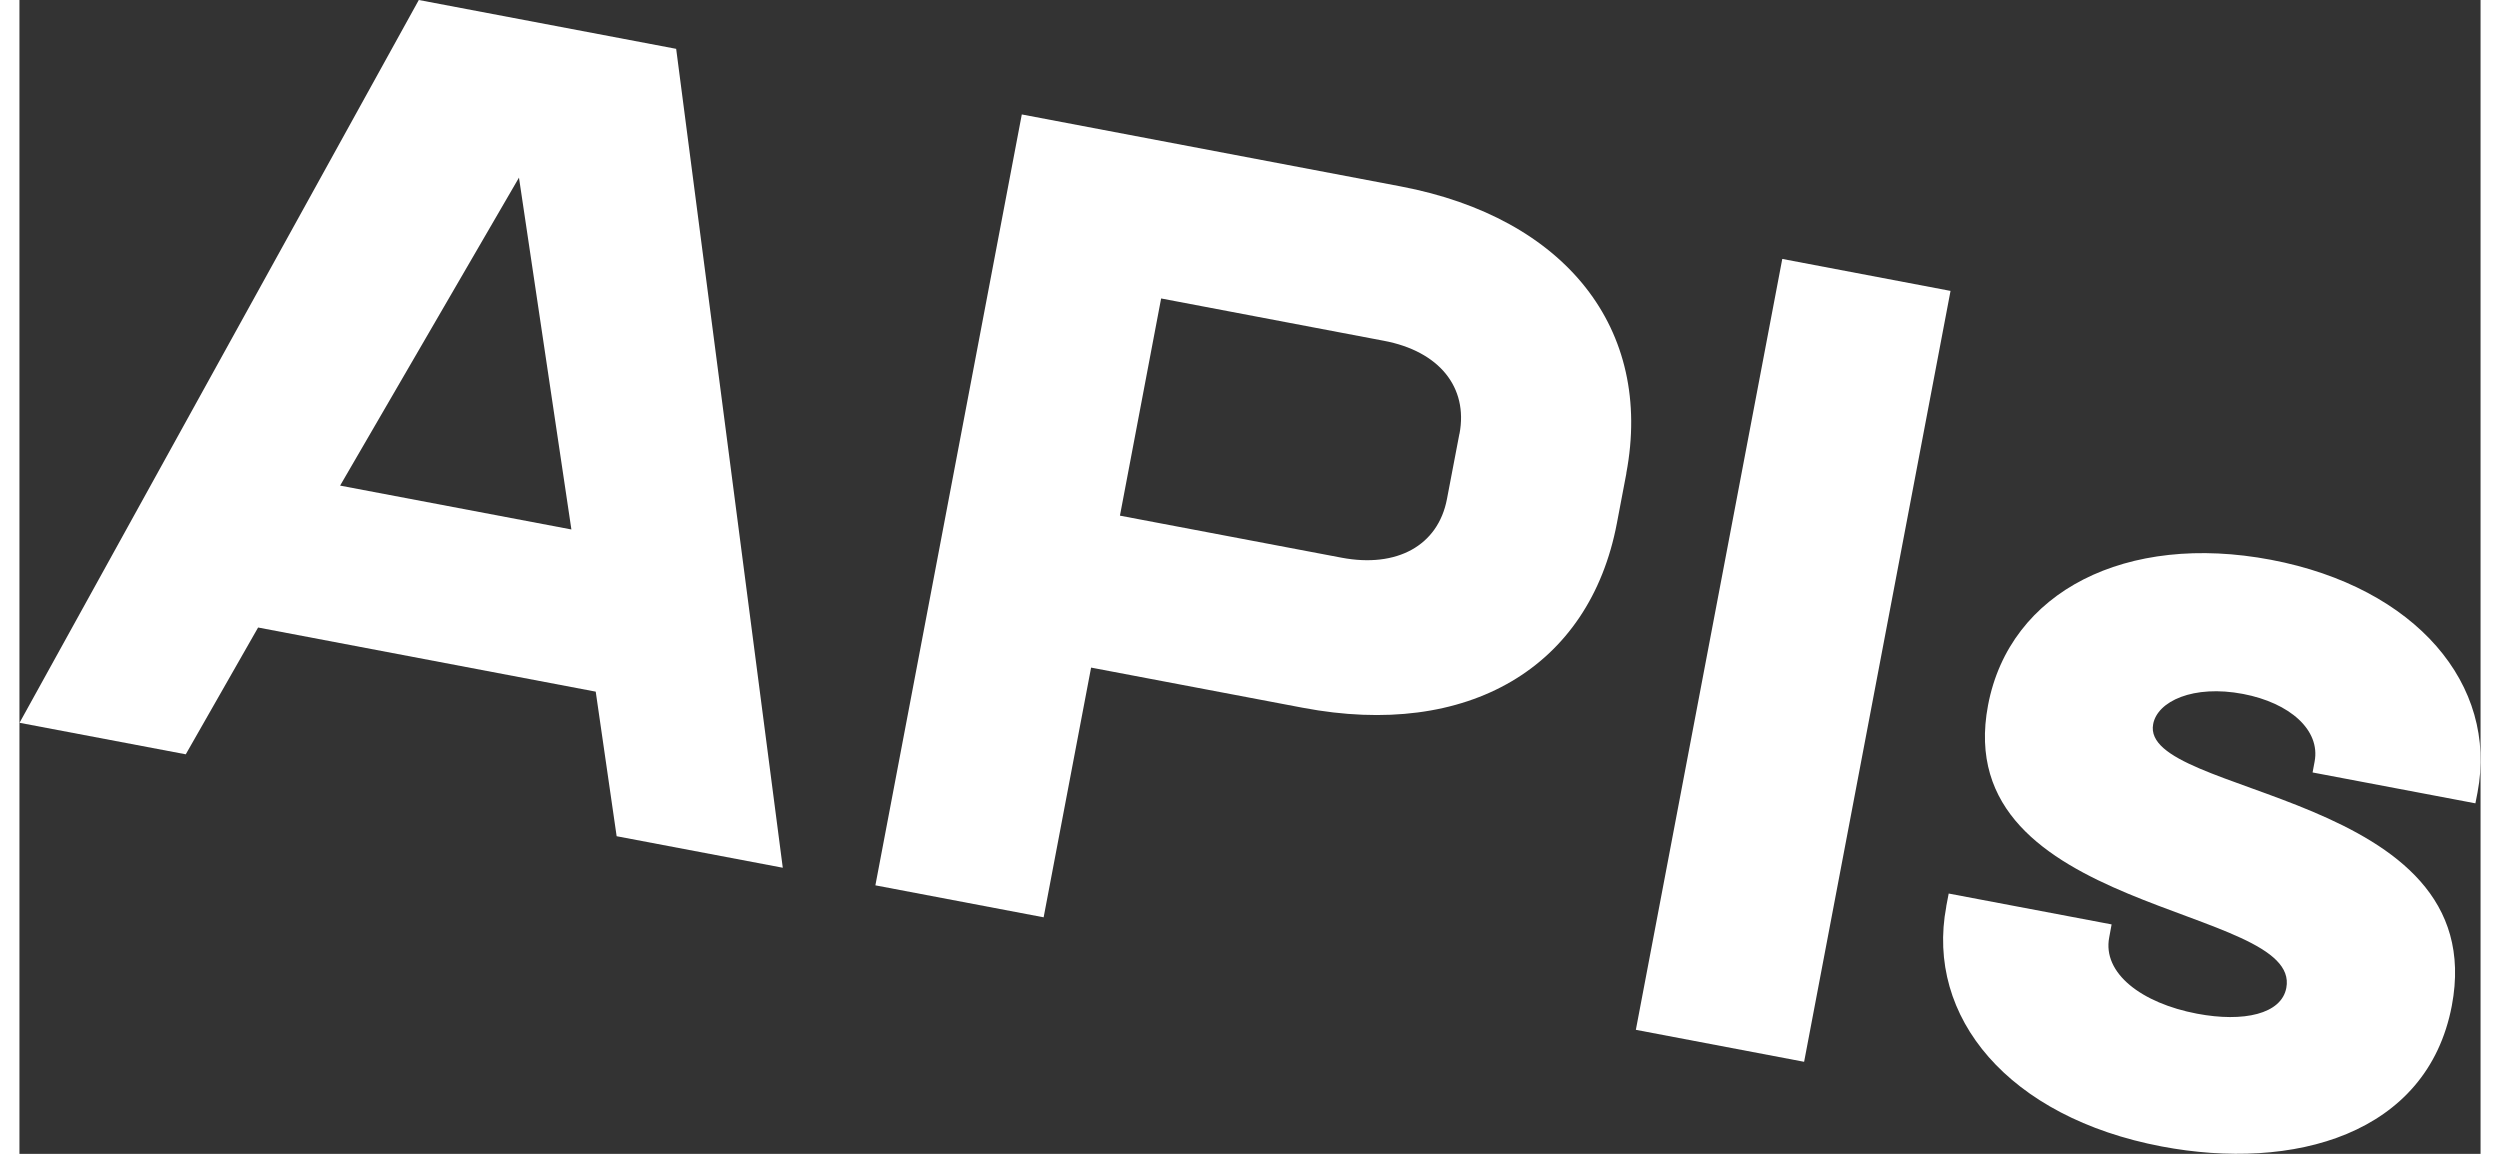
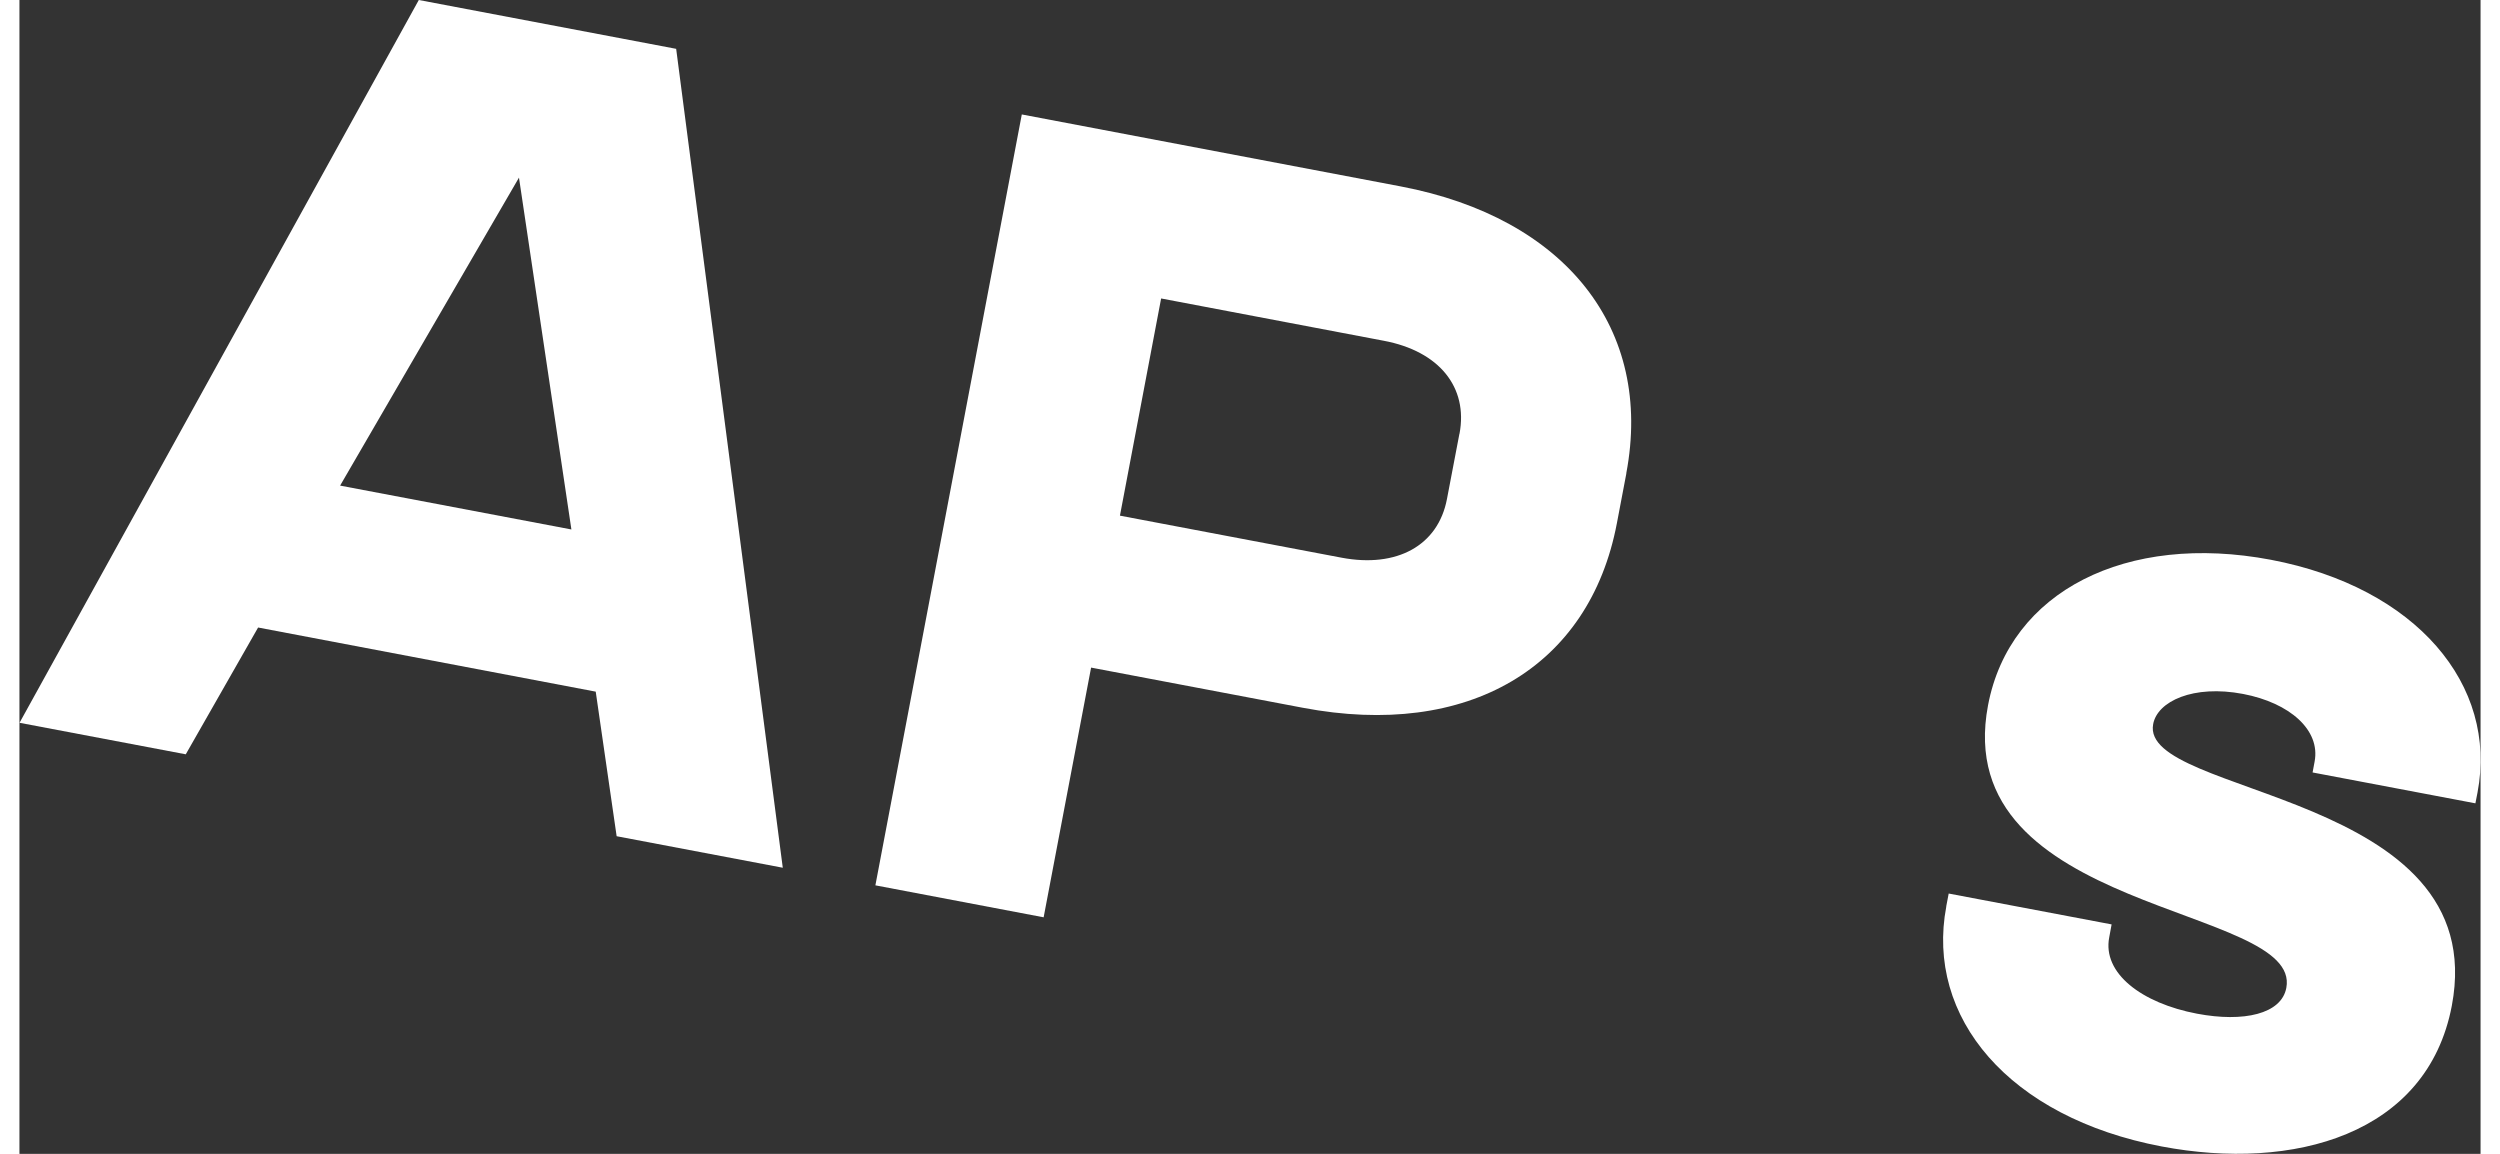
<svg xmlns="http://www.w3.org/2000/svg" id="Layer_268eeb6f166599" viewBox="0 0 26.709 12.522" aria-hidden="true" width="26px" height="12px">
  <rect x="0" y="0" width="26.709" height="12.522" fill="#333333" stroke="none" />
  <defs>
    <linearGradient class="cerosgradient" data-cerosgradient="true" id="CerosGradient_id8dd08235a" gradientUnits="userSpaceOnUse" x1="50%" y1="100%" x2="50%" y2="0%">
      <stop offset="0%" stop-color="#d1d1d1" />
      <stop offset="100%" stop-color="#d1d1d1" />
    </linearGradient>
    <linearGradient />
    <style>.cls-1-68eeb6f166599{fill:#fff;}</style>
  </defs>
  <g id="ADSP_Artwork_v268eeb6f166599">
    <g id="ADSP_-_Dark_-_Delivery_Color68eeb6f166599">
      <path class="cls-1-68eeb6f166599" d="M6.254,7.506l-3.664-.696-.785,1.376-1.804-.342L4.334,0l2.793.53,1.157,8.887-1.803-.342-.227-1.569ZM5.421,1.928l-1.941,3.342,2.51.476-.569-3.819Z" />
      <path class="cls-1-68eeb6f166599" d="M17.439,5.137l-.103.542c-.298,1.567-1.617,2.342-3.408,2.002l-2.298-.436-.515,2.71-1.826-.347,1.589-8.366,4.112.781c1.79.34,2.745,1.547,2.448,3.114ZM15.628,4.708c.096-.506-.221-.897-.822-1.01l-2.416-.459-.447,2.357,2.404.456c.6.114,1.049-.13,1.145-.637l.135-.707Z" />
-       <path class="cls-1-68eeb6f166599" d="M19.131,2.81l1.826.347-1.589,8.366-1.826-.347,1.589-8.366Z" />
      <path class="cls-1-68eeb6f166599" d="M20.91,9.838l.027-.141,1.768.335-.026.141c-.075.389.352.714.953.828.507.096.916.003.969-.28.173-.907-3.669-.795-3.237-3.068.235-1.238,1.503-1.875,3.07-1.578,1.578.3,2.464,1.359,2.242,2.525l-.023.118-1.767-.335.022-.118c.065-.342-.269-.637-.776-.734-.541-.103-.93.08-.976.327-.151.79,3.683.724,3.241,3.057-.267,1.402-1.721,1.797-3.148,1.527-1.662-.316-2.566-1.403-2.338-2.605Z" />
    </g>
  </g>
</svg>